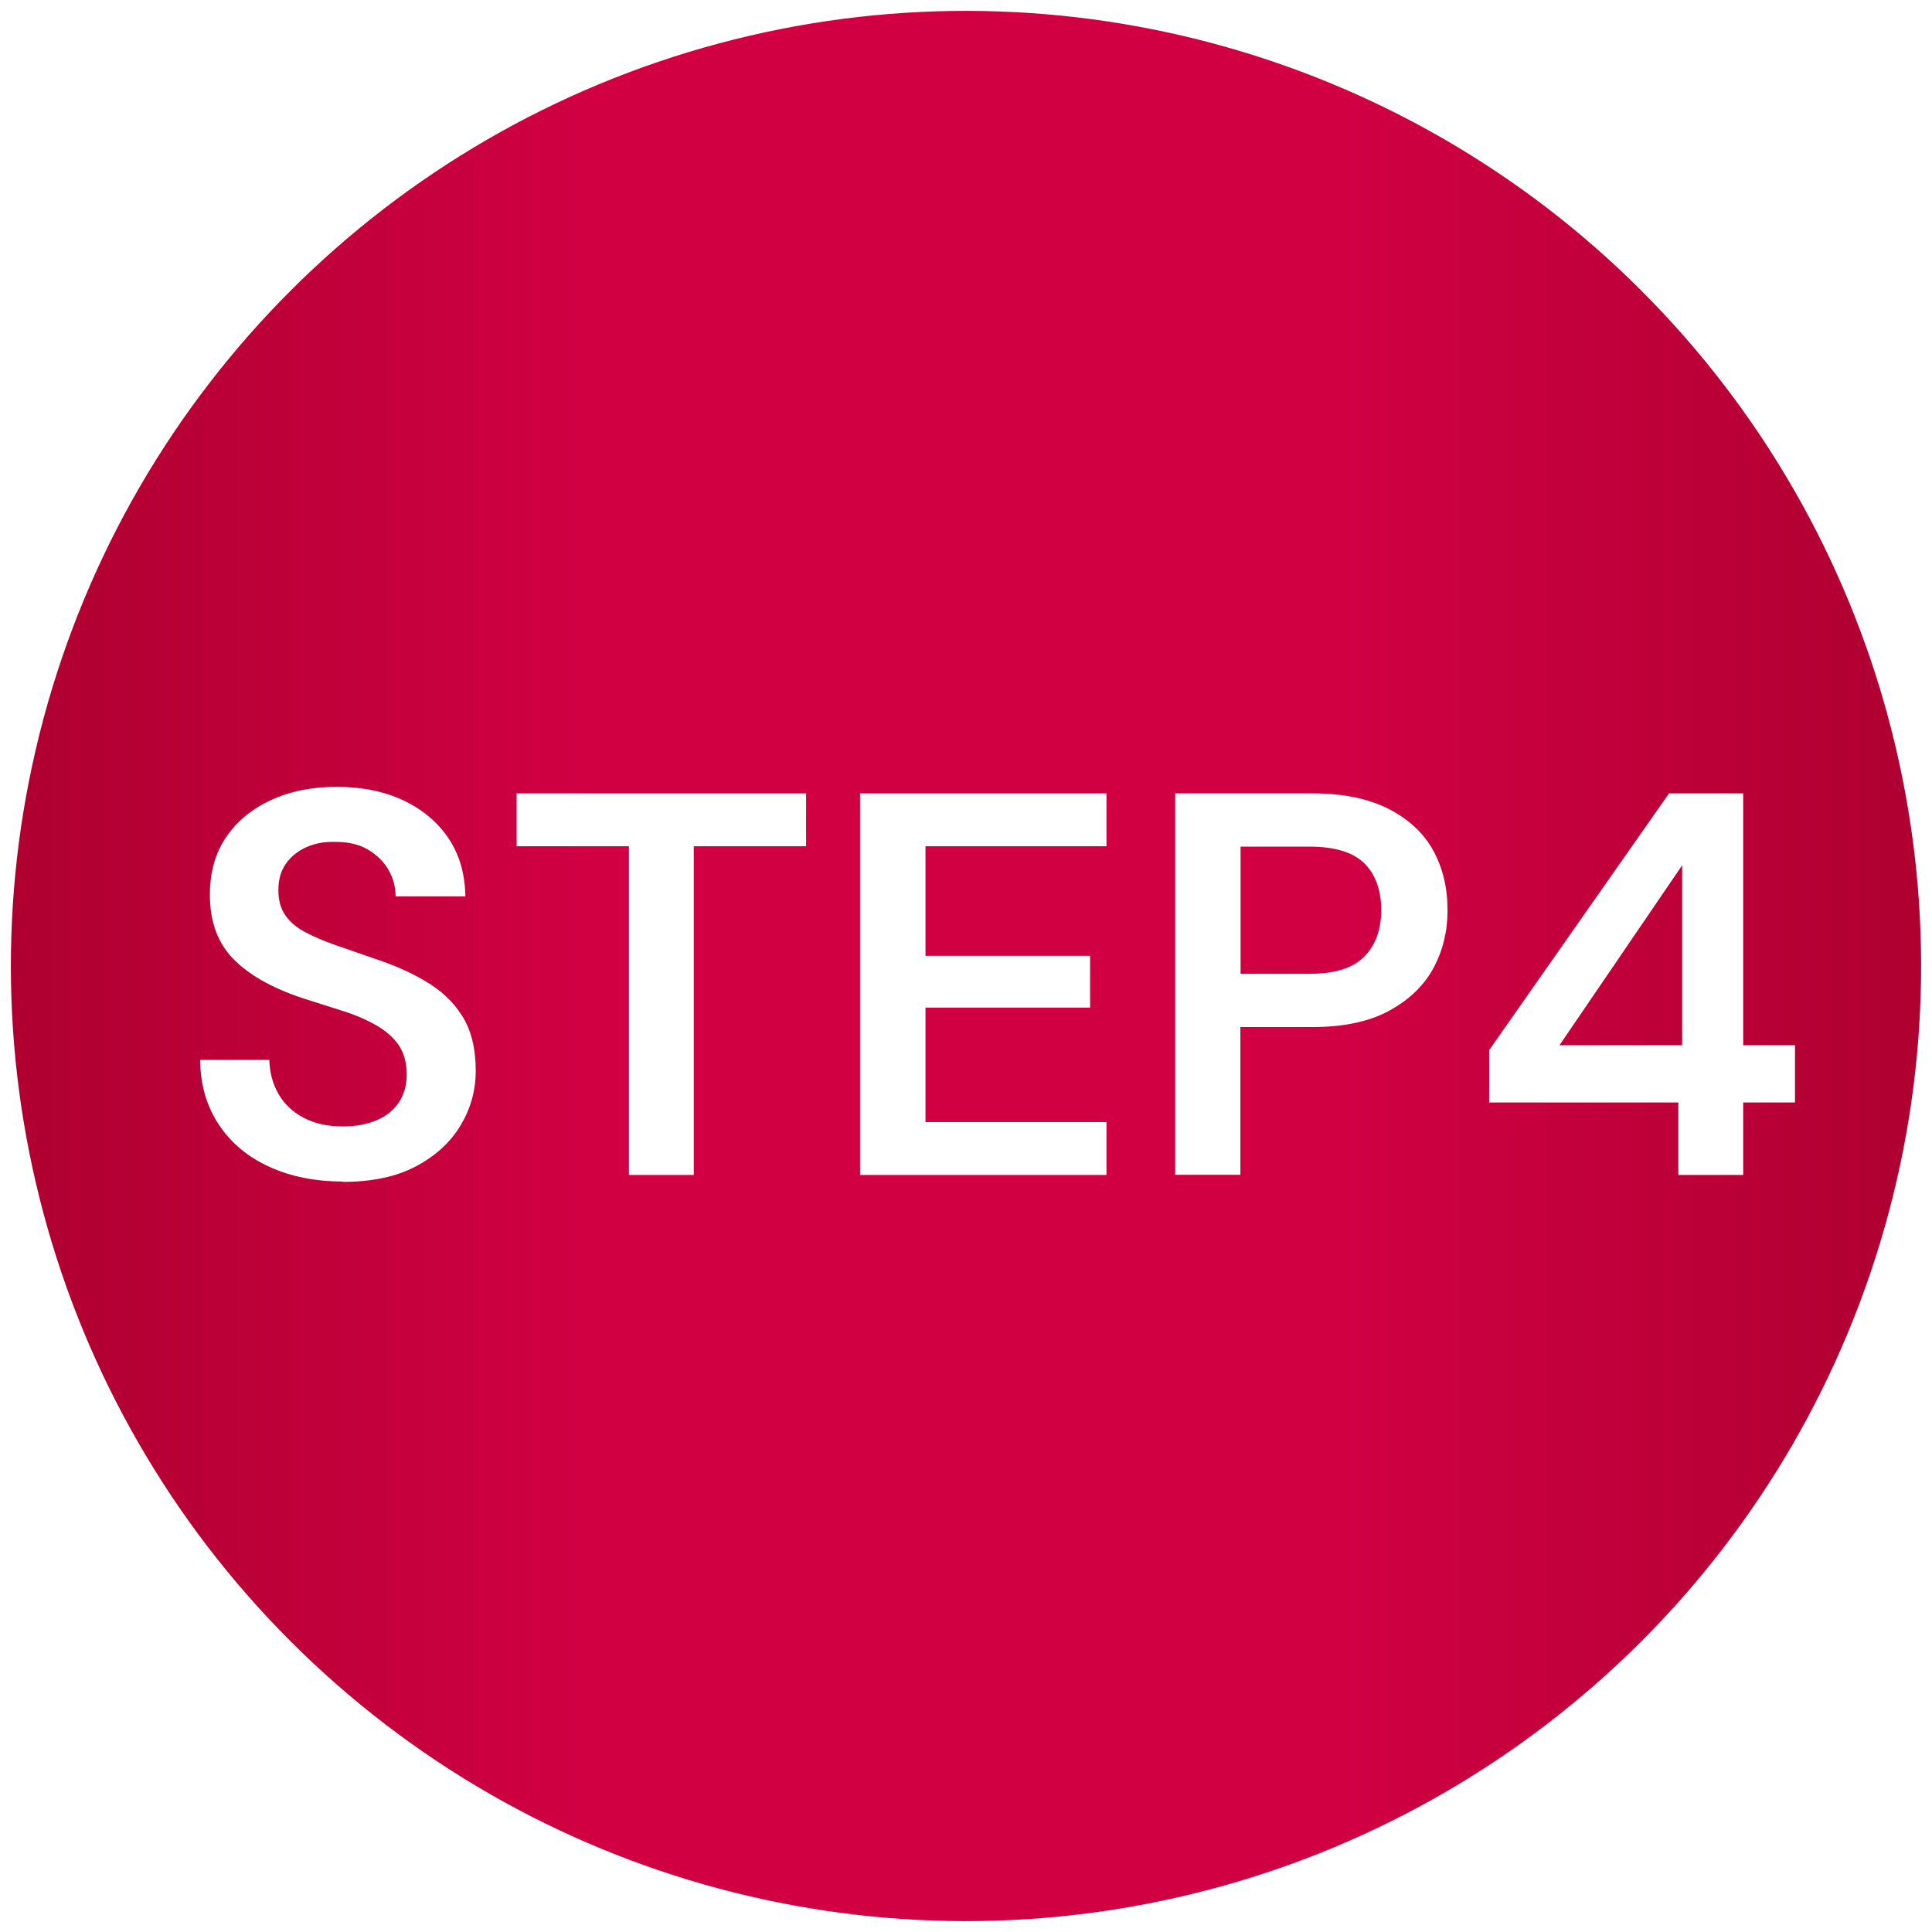
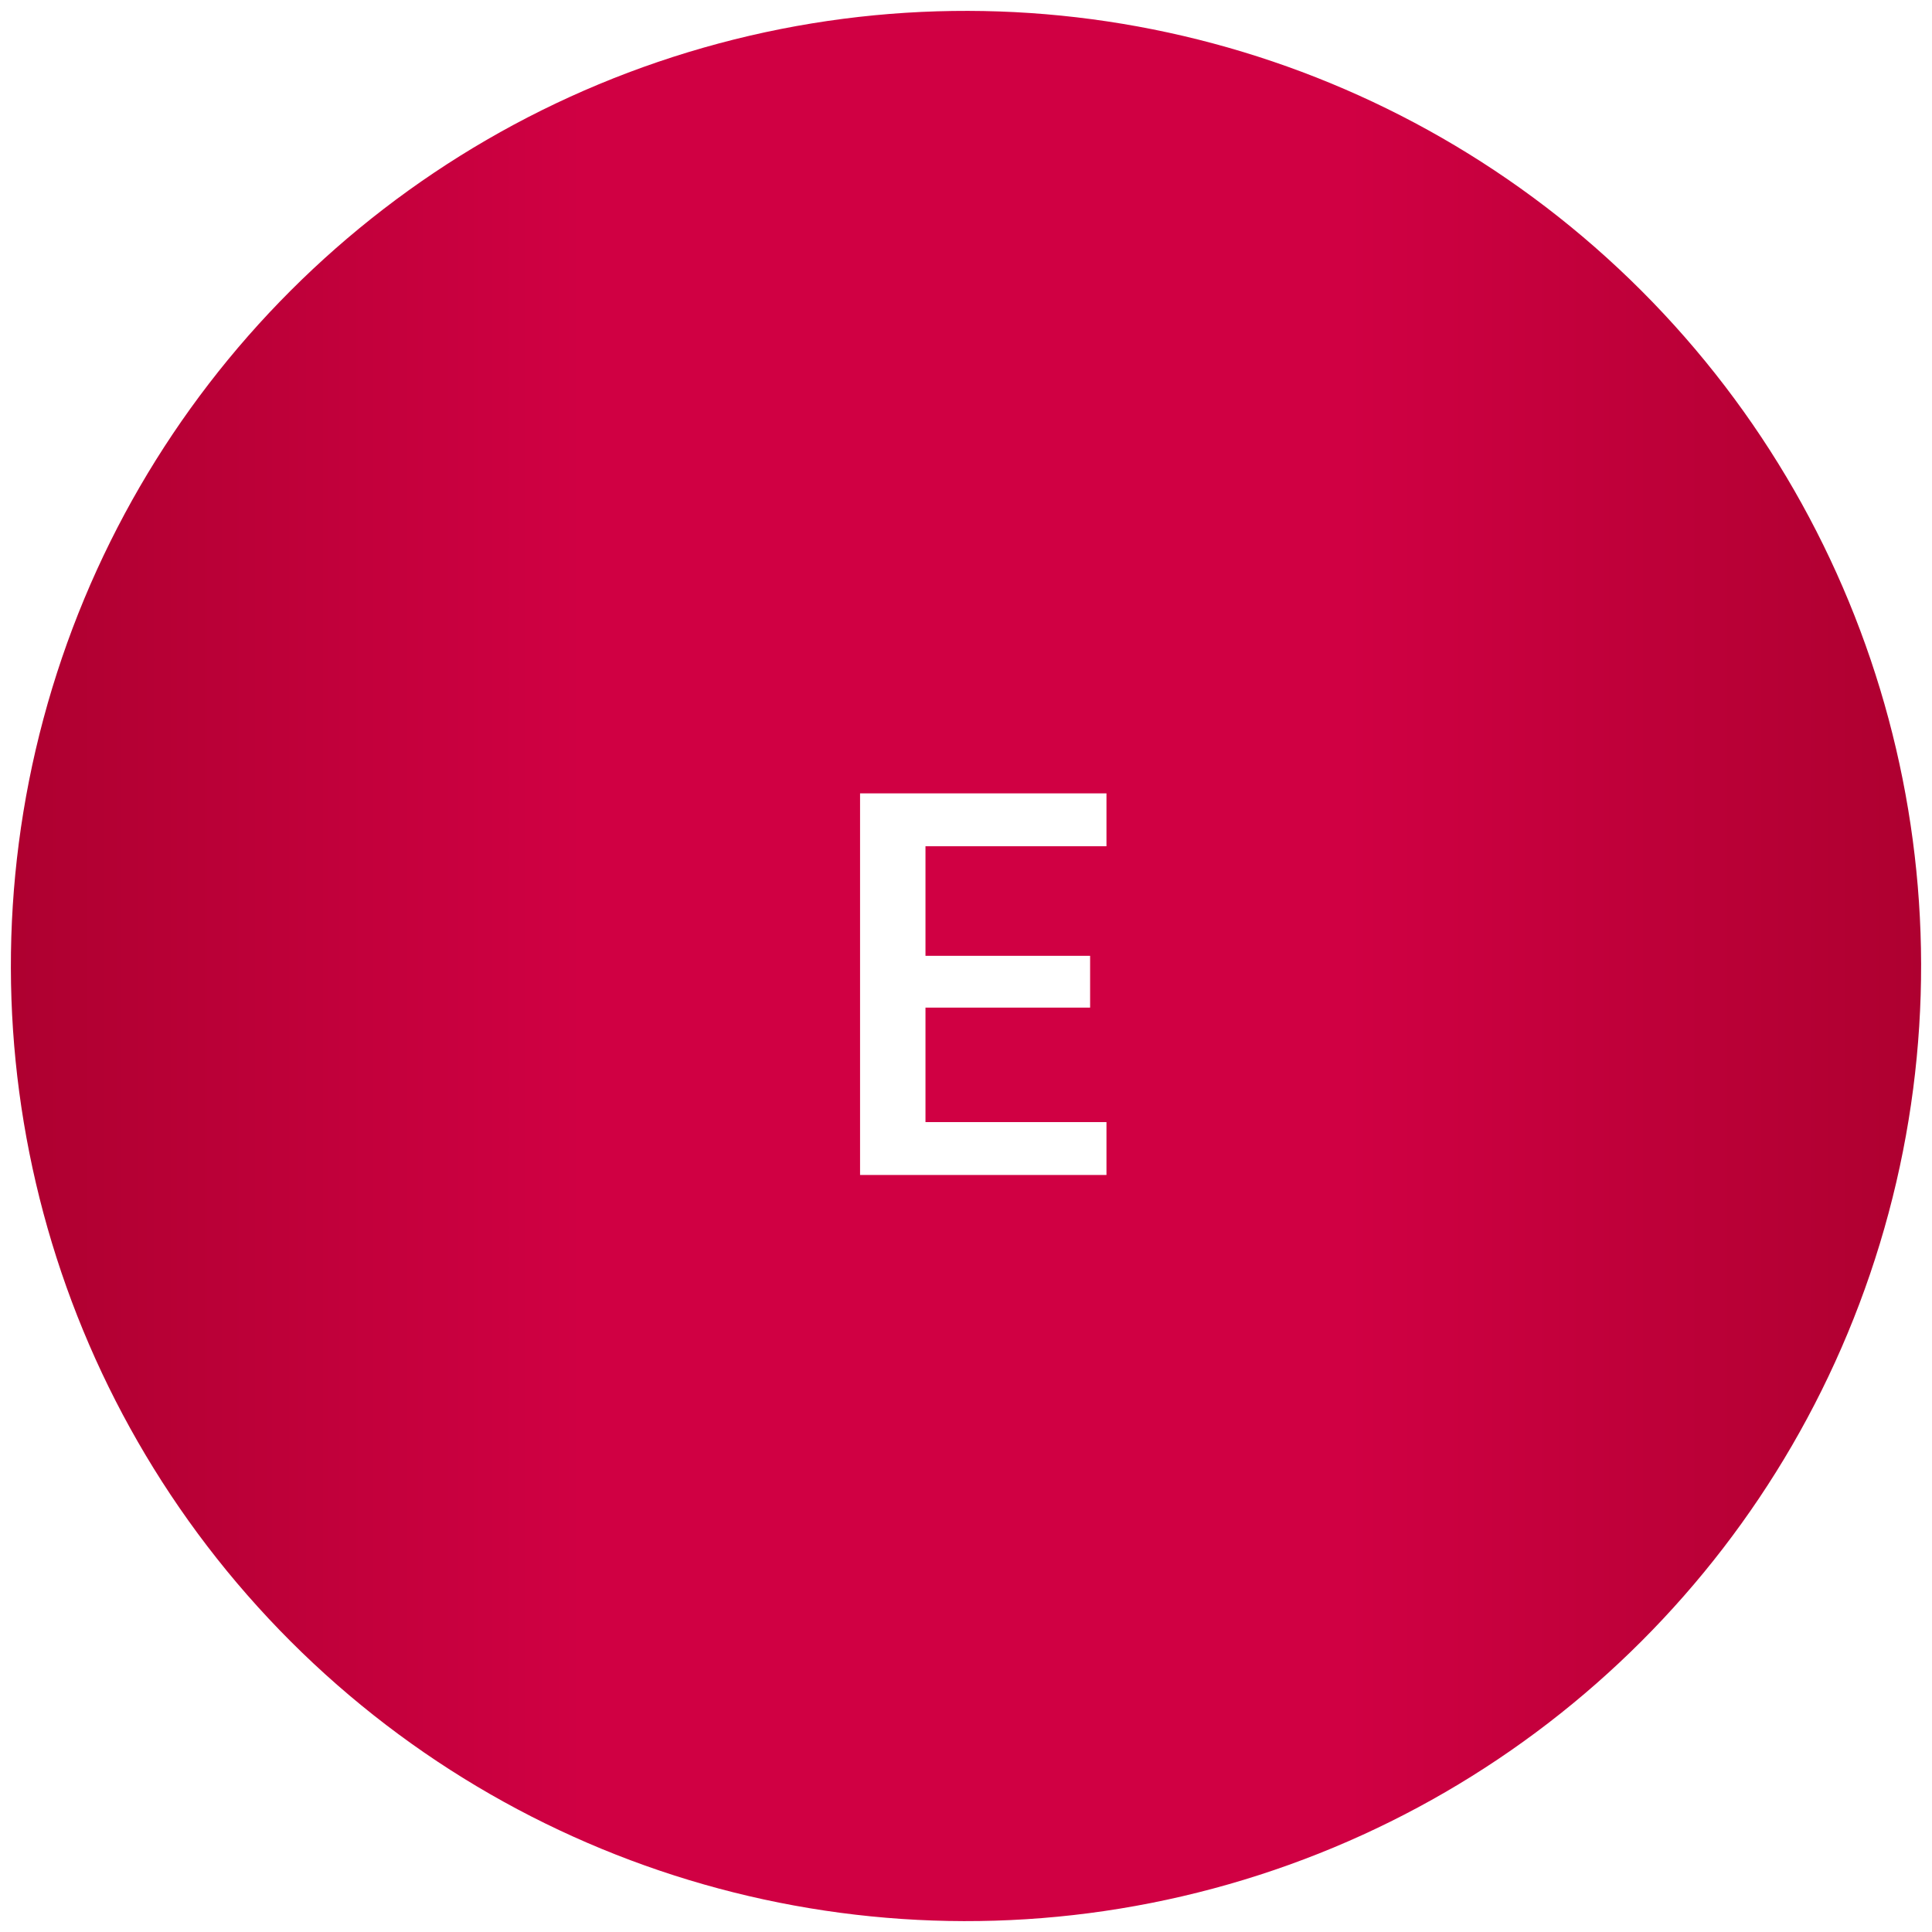
<svg xmlns="http://www.w3.org/2000/svg" id="_レイヤー_2" data-name="レイヤー 2" width="106.32" height="106.32" viewBox="0 0 106.32 106.32">
  <defs>
    <style>
      .cls-1 {
        filter: url(#drop-shadow-1);
      }

      .cls-2 {
        fill: url(#linear-gradient);
      }

      .cls-3 {
        fill: #fff;
      }

      .cls-4 {
        fill: url(#_新規グラデーションスウォッチ_5);
        stroke: #fff;
        stroke-miterlimit: 10;
        stroke-width: 1.2px;
      }
    </style>
    <linearGradient id="_新規グラデーションスウォッチ_5" data-name="新規グラデーションスウォッチ 5" x1="15.99" y1="90.32" x2="90.32" y2="15.99" gradientTransform="translate(53.16 -22.02) rotate(45)" gradientUnits="userSpaceOnUse">
      <stop offset="0" stop-color="#f8eea1" />
      <stop offset=".08" stop-color="#eebf1a" />
      <stop offset=".18" stop-color="#d2a11c" />
      <stop offset=".29" stop-color="#be8c1d" />
      <stop offset=".39" stop-color="#b37f1e" />
      <stop offset=".49" stop-color="#af7b1f" />
      <stop offset=".58" stop-color="#b27f1e" />
      <stop offset=".67" stop-color="#be8b1d" />
      <stop offset=".76" stop-color="#d1a01c" />
      <stop offset=".86" stop-color="#ecbd1a" />
      <stop offset=".86" stop-color="#eebf1a" />
      <stop offset="1" stop-color="#f8eea1" />
    </linearGradient>
    <linearGradient id="linear-gradient" x1=".6" y1="53.16" x2="105.72" y2="53.16" gradientTransform="translate(53.16 -22.02) rotate(45)" gradientUnits="userSpaceOnUse">
      <stop offset="0" stop-color="#ae0030" />
      <stop offset=".3" stop-color="#d00043" />
      <stop offset=".7" stop-color="#d00043" />
      <stop offset="1" stop-color="#ae0030" />
    </linearGradient>
    <filter id="drop-shadow-1" x="10.01" y="42.3" width="88.78" height="22.72" filterUnits="userSpaceOnUse">
      <feOffset dx="1" dy="1" />
      <feGaussianBlur result="blur" stdDeviation="0" />
      <feFlood flood-color="#231815" flood-opacity=".4" />
      <feComposite in2="blur" operator="in" />
      <feComposite in="SourceGraphic" />
    </filter>
  </defs>
  <g id="_レイヤー_1-2" data-name="レイヤー 1">
    <g>
      <g>
        <circle class="cls-4" cx="53.16" cy="53.16" r="52.56" transform="translate(-22.02 53.16) rotate(-45)" />
        <circle class="cls-2" cx="53.16" cy="53.16" r="52.56" transform="translate(-22.02 53.16) rotate(-45)" />
      </g>
      <g class="cls-1">
-         <path class="cls-3" d="M17.87,64.02c-1.52,0-2.87-.27-4.05-.81-1.18-.54-2.11-1.31-2.77-2.31-.67-1-1.02-2.19-1.04-3.57h3.81c.02.7.19,1.33.51,1.88.32.55.78.99,1.38,1.3.6.32,1.32.48,2.16.48.72,0,1.34-.12,1.88-.35.53-.23.93-.56,1.21-.99.28-.43.42-.93.42-1.52,0-.66-.15-1.2-.45-1.63-.3-.43-.72-.79-1.25-1.09-.53-.3-1.15-.57-1.86-.79-.71-.23-1.46-.46-2.23-.71-1.66-.56-2.92-1.28-3.77-2.16s-1.27-2.05-1.27-3.51c0-1.22.29-2.27.88-3.15.59-.88,1.41-1.56,2.46-2.05s2.26-.74,3.64-.74,2.62.25,3.68.75c1.05.5,1.88,1.2,2.47,2.08.6.89.91,1.96.93,3.2h-3.84c0-.52-.13-1-.39-1.46-.26-.45-.64-.82-1.12-1.11-.49-.29-1.08-.43-1.79-.43-.6-.02-1.14.08-1.61.29s-.84.51-1.12.9c-.28.39-.42.88-.42,1.46s.13,1.03.39,1.4c.26.37.63.68,1.11.93.48.25,1.04.49,1.67.71.63.22,1.33.46,2.08.72,1.04.34,1.99.75,2.83,1.25.85.49,1.53,1.12,2.03,1.91s.75,1.79.75,3.03c0,1.08-.28,2.08-.84,3.01-.56.93-1.38,1.68-2.46,2.25s-2.42.85-4.02.85Z" />
-         <path class="cls-3" d="M33.61,63.66v-18.09h-6.18v-2.91h15.93v2.91h-6.18v18.09h-3.57Z" />
        <path class="cls-3" d="M46.33,63.66v-21h13.56v2.91h-9.96v6.03h9.06v2.85h-9.06v6.3h9.96v2.91h-13.56Z" />
-         <path class="cls-3" d="M63.67,63.66v-21h7.56c1.68,0,3.07.29,4.18.85,1.11.57,1.93,1.33,2.46,2.29.53.96.79,2.06.79,3.3,0,1.16-.26,2.22-.78,3.18-.52.96-1.33,1.74-2.43,2.34s-2.51.9-4.23.9h-3.96v8.13h-3.6ZM67.27,52.59h3.78c1.4,0,2.41-.31,3.03-.95.62-.63.93-1.48.93-2.56s-.31-1.96-.93-2.57c-.62-.61-1.63-.92-3.03-.92h-3.78v6.99Z" />
-         <path class="cls-3" d="M91.36,63.66v-3.99h-10.41v-2.88l9.9-14.13h4.08v13.86h2.85v3.15h-2.85v3.99h-3.57ZM84.82,56.52h6.75v-9.9l-6.75,9.9Z" />
      </g>
    </g>
  </g>
</svg>